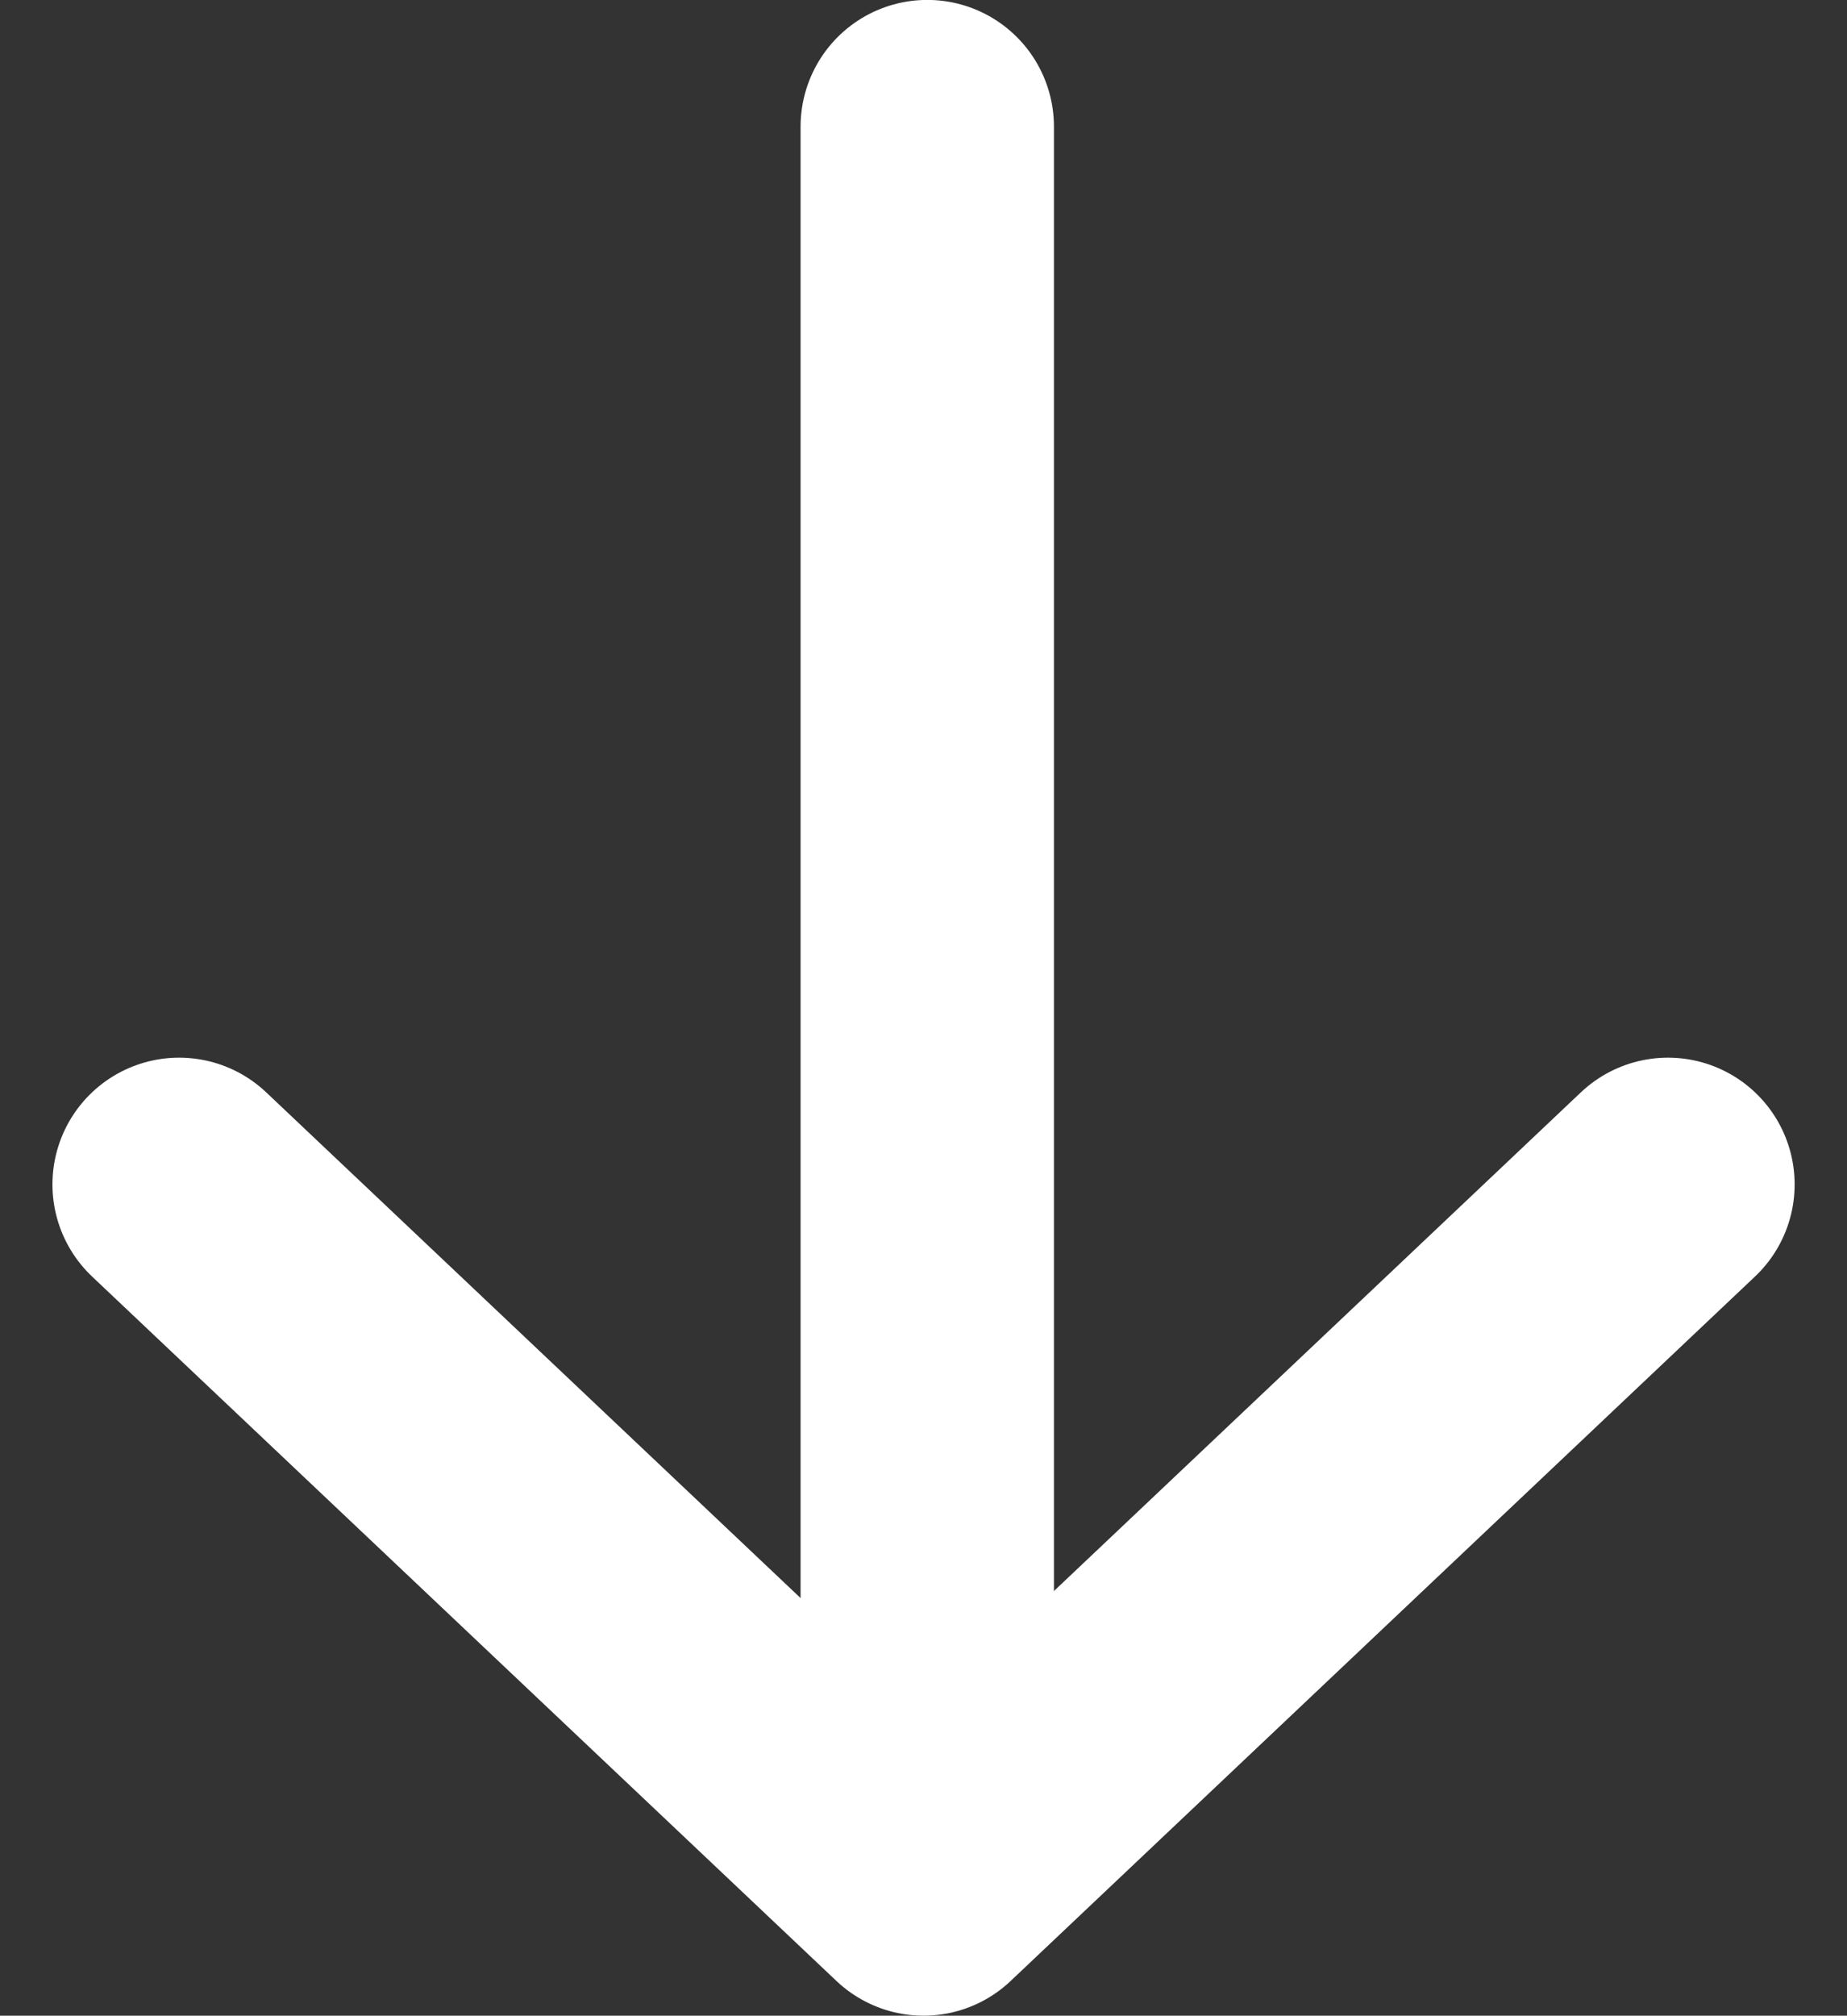
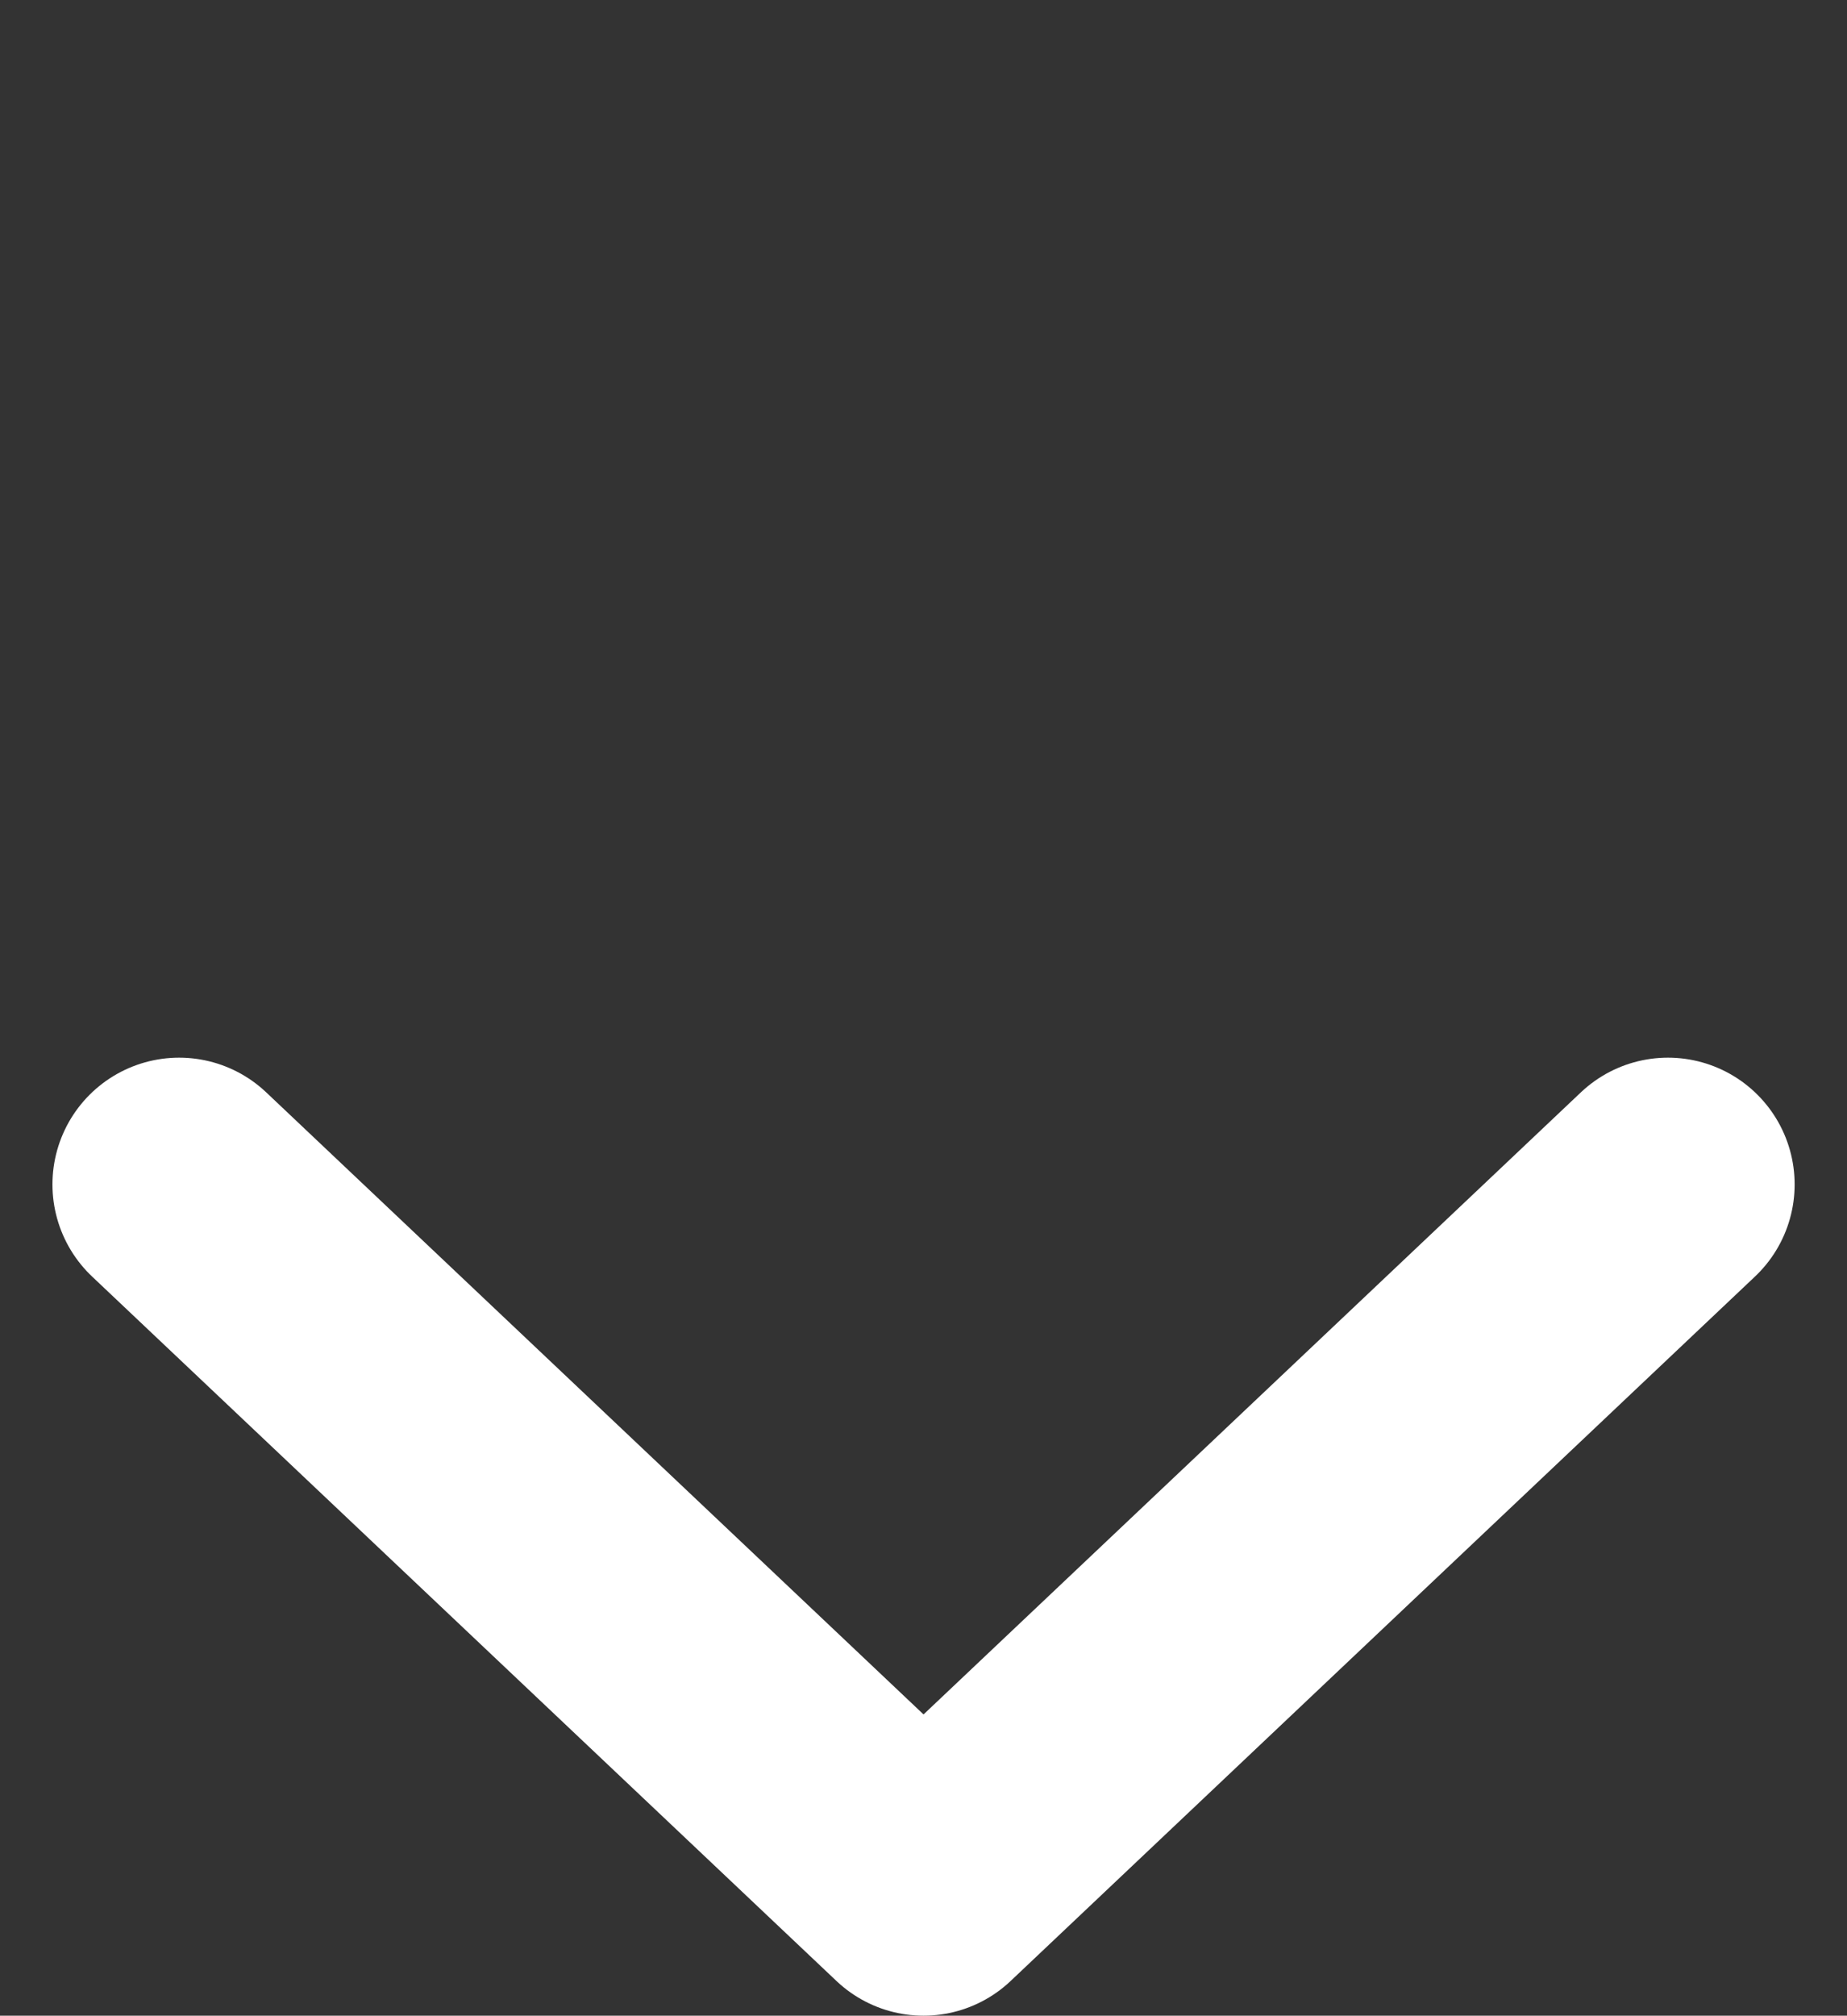
<svg xmlns="http://www.w3.org/2000/svg" width="21.869" height="23.851" viewBox="0 0 21.869 23.851">
  <rect x="0" y="0" width="21.869" height="23.851" fill="#333333" stroke="none" />
  <g id="Group_78" data-name="Group 78" transform="translate(-57.777 -3379.58)">
    <path id="Path_46" data-name="Path 46" d="M0,0,8.336,8.814,0,17.628" transform="translate(77.526 3393.595) rotate(90)" fill="none" stroke="#fff" stroke-linecap="round" stroke-linejoin="round" stroke-width="3" />
-     <path id="Path_47" data-name="Path 47" d="M-4306.63,3409.261V3388.7" transform="translate(4375.386 -7.621)" fill="none" stroke="#fff" stroke-linecap="round" stroke-width="3" />
  </g>
</svg>